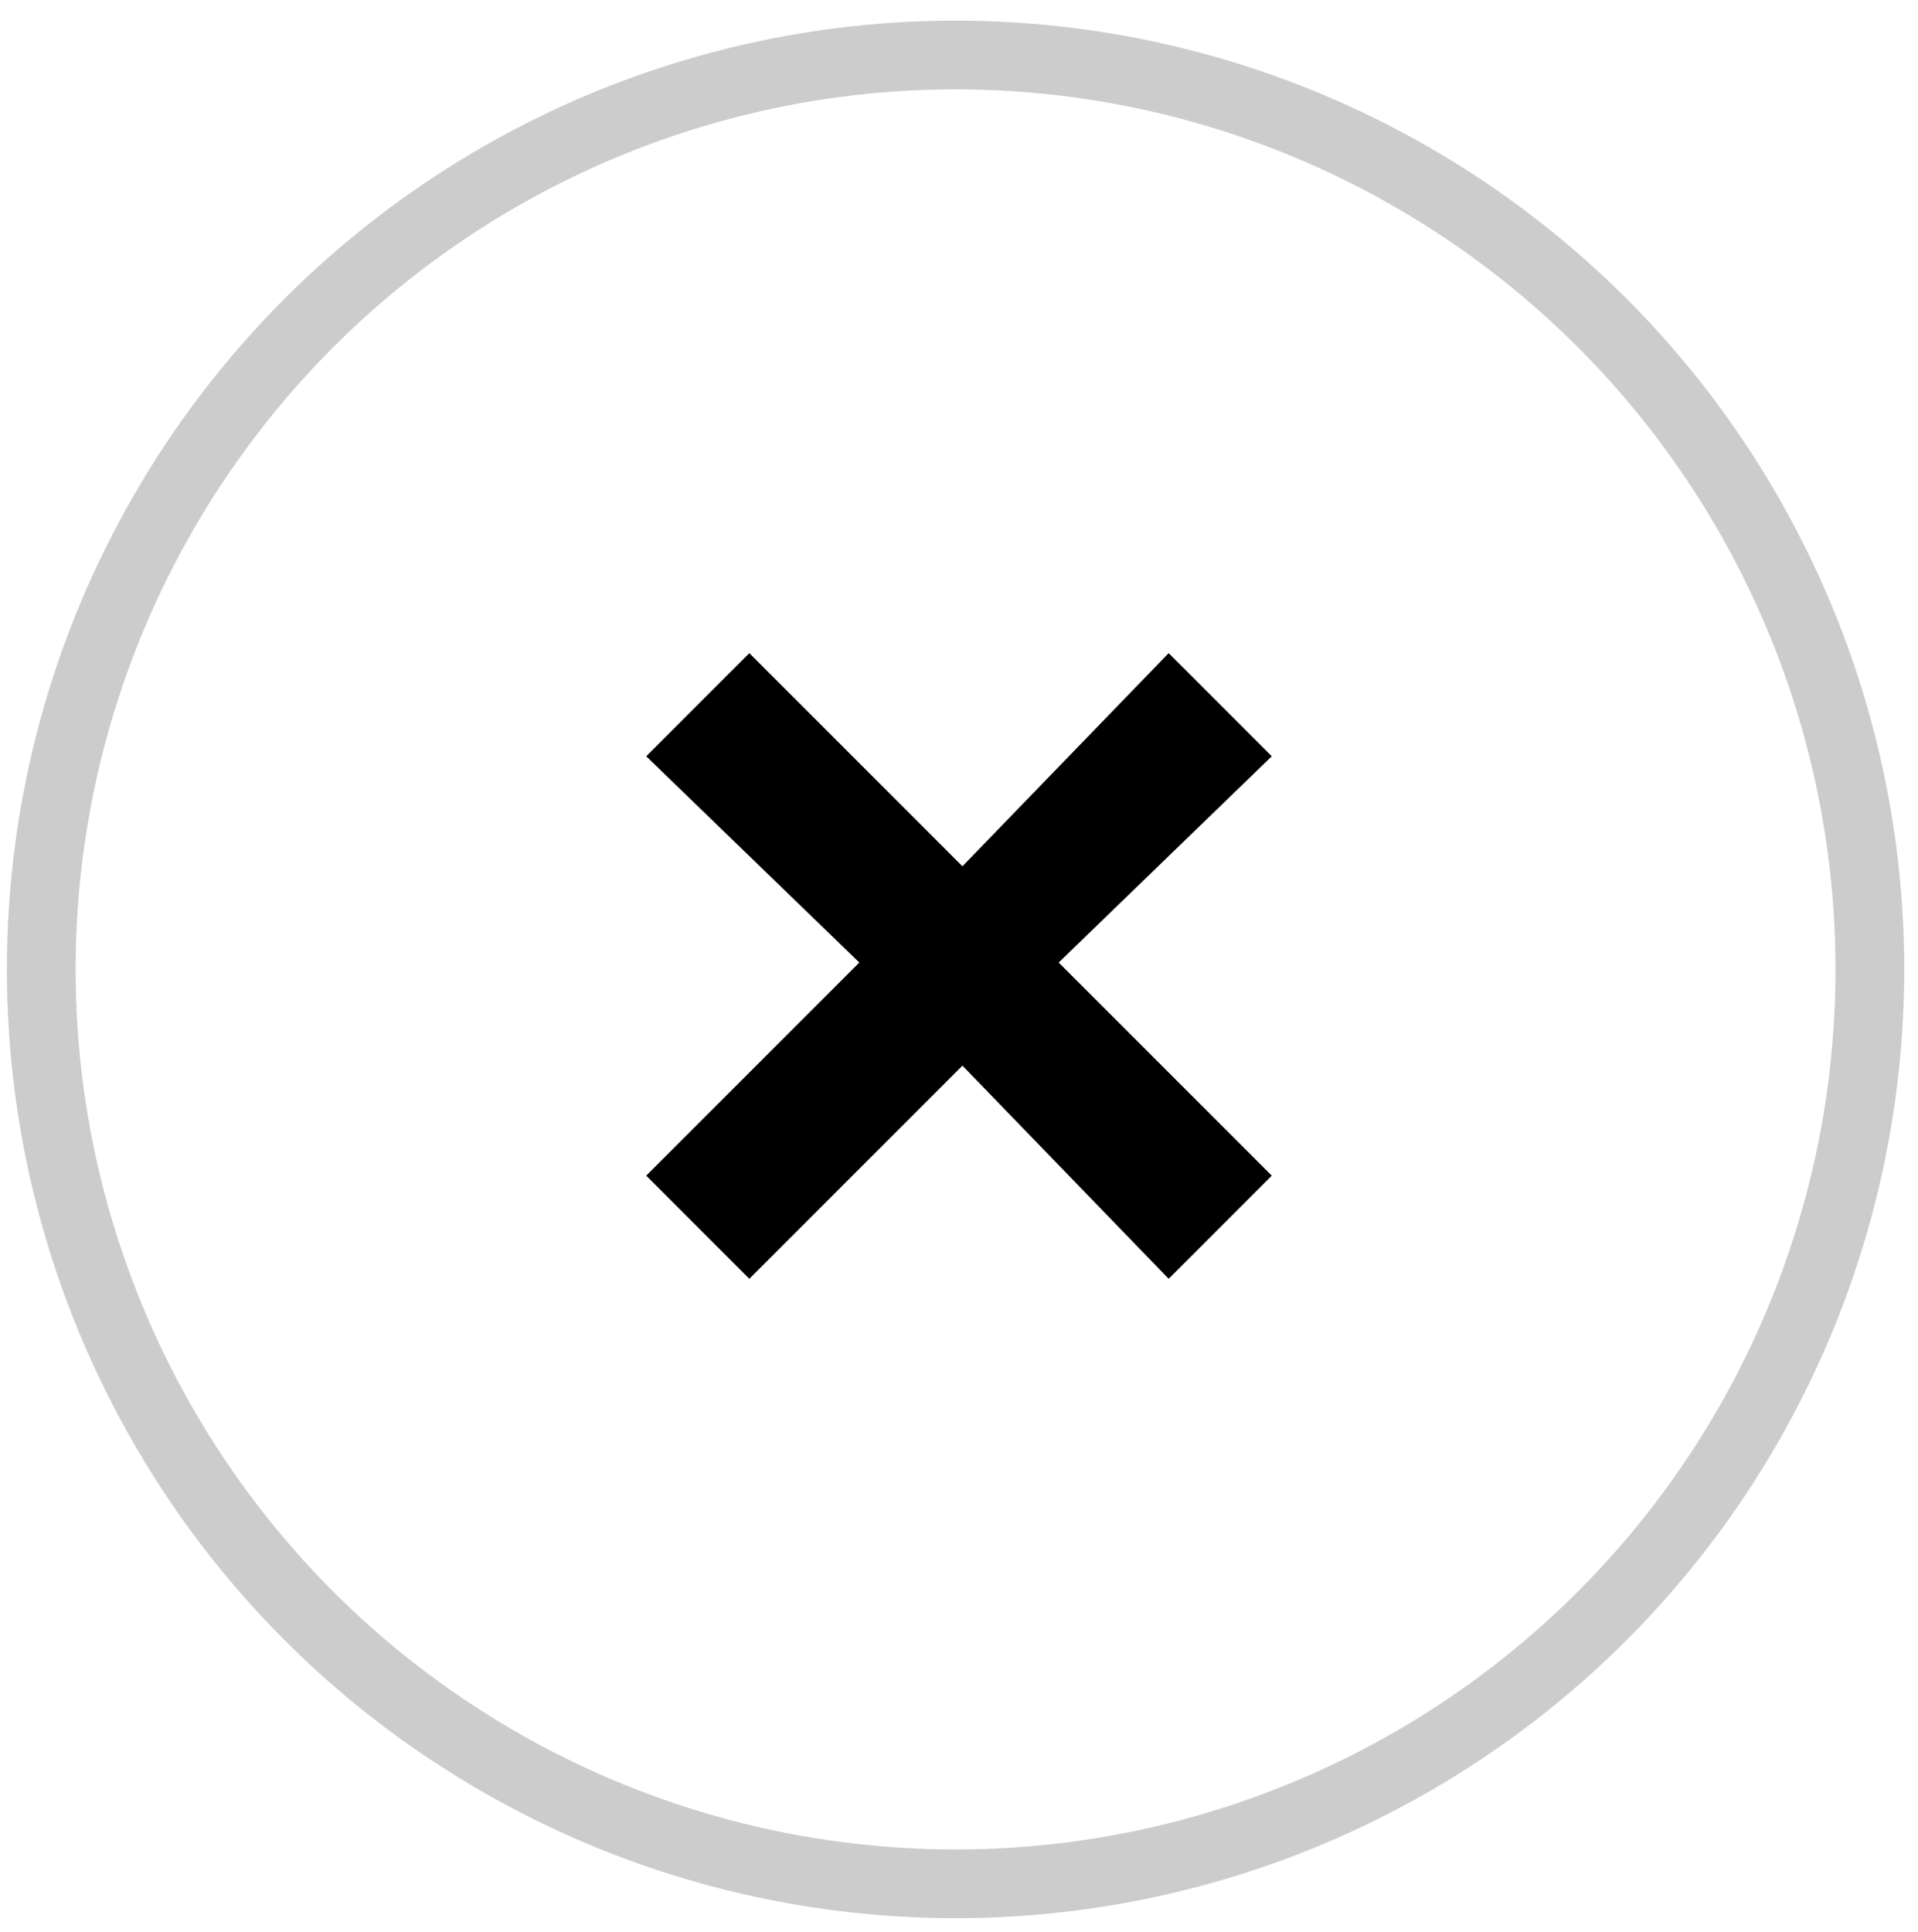
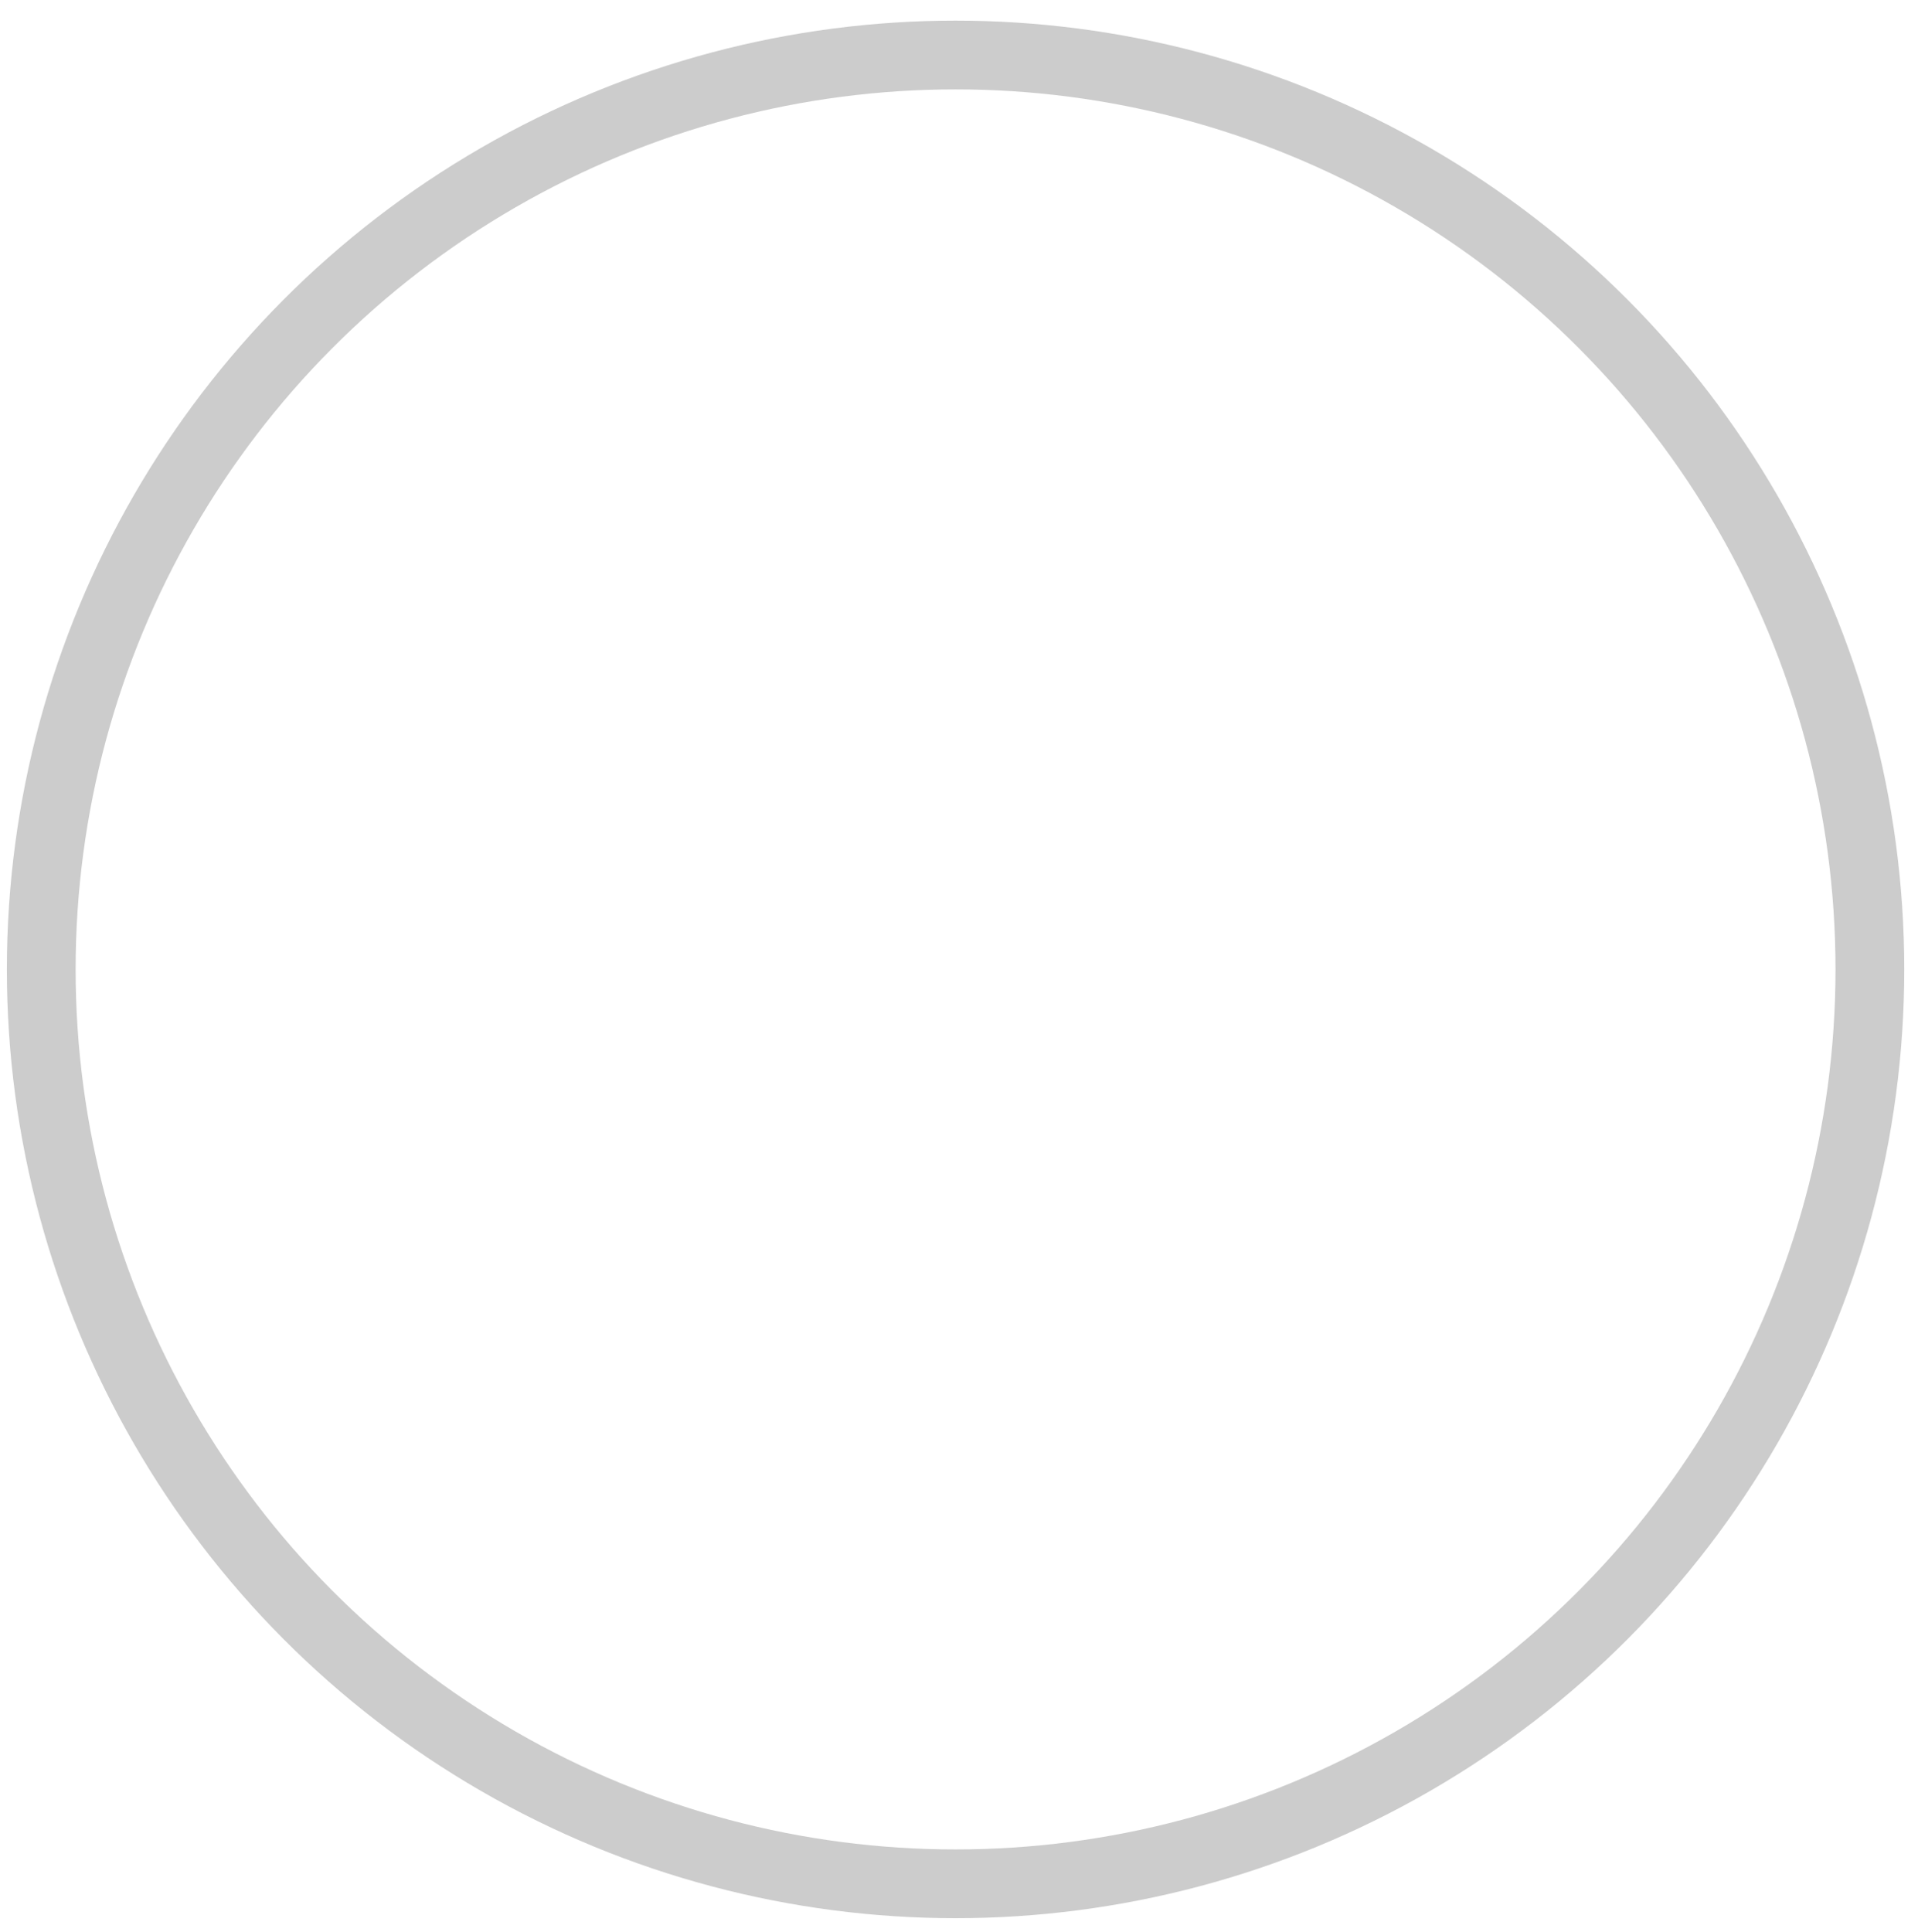
<svg xmlns="http://www.w3.org/2000/svg" version="1.1" id="Layer_1" x="0px" y="0px" viewBox="0 0 27.9 28.1" style="enable-background:new 0 0 27.9 28.1;" xml:space="preserve">
  <style type="text/css">
	.st0{fill:none;stroke:#CCCCCC;stroke-miterlimit:10;}
</style>
-   <polygon points="18.5,17.1 15.4,14 18.5,11 17,9.5 14,12.6 10.9,9.5 9.4,11 12.5,14 9.4,17.1 10.9,18.6 14,15.5 17,18.6 " />
  <circle class="st0" cx="13.9" cy="14.1" r="13.3" />
</svg>